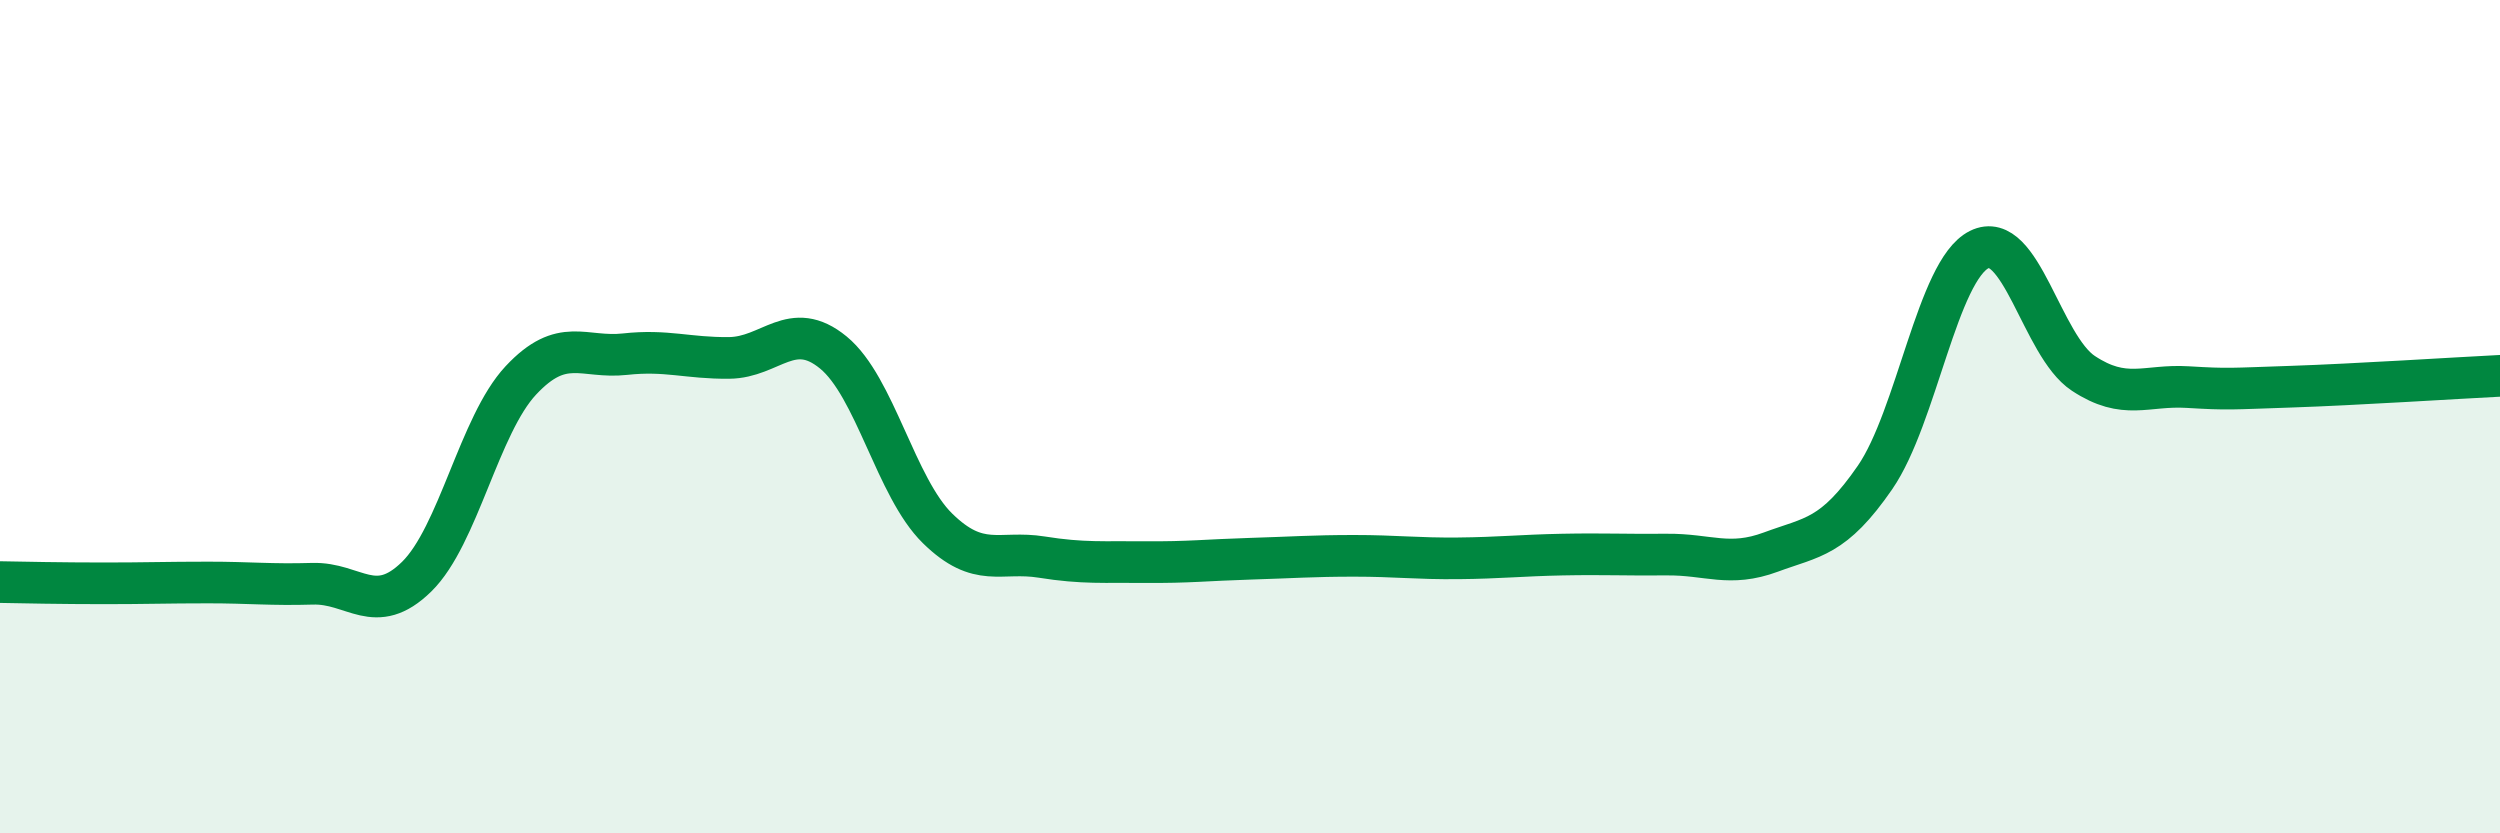
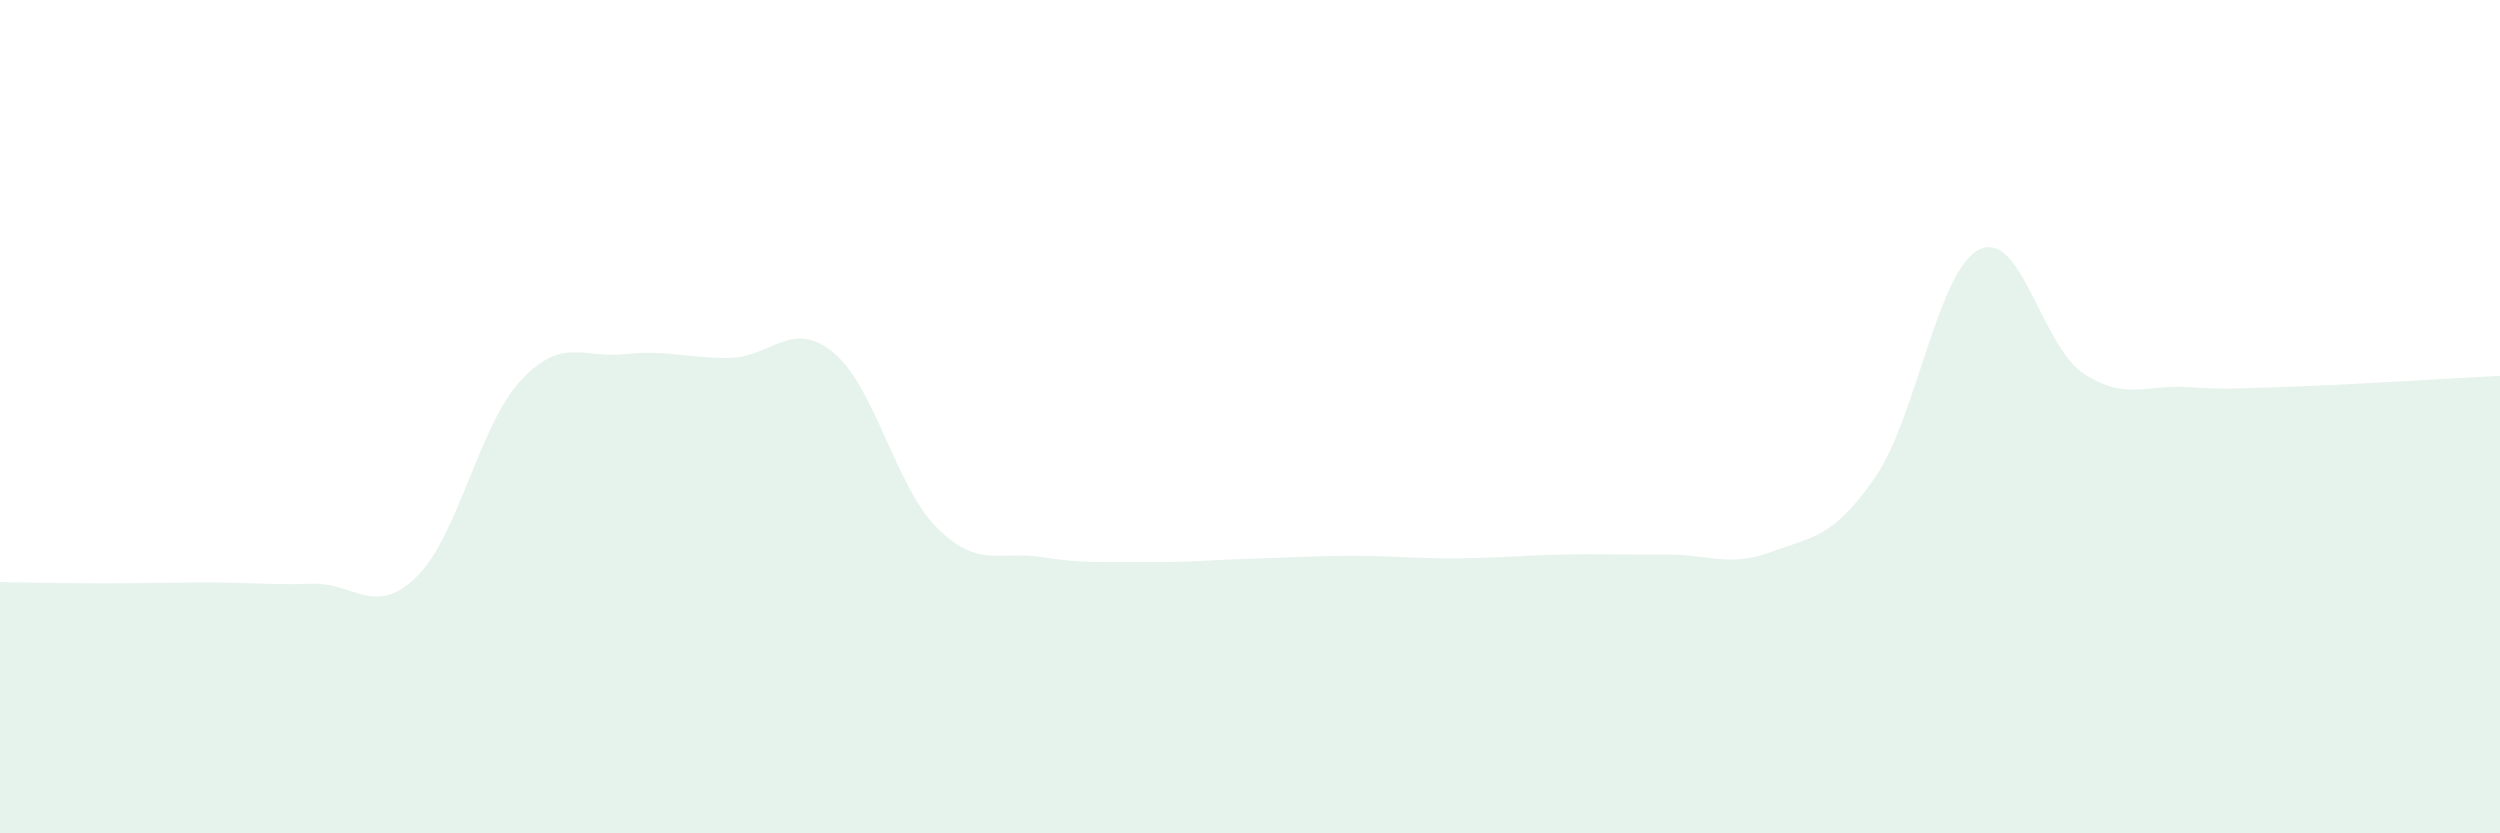
<svg xmlns="http://www.w3.org/2000/svg" width="60" height="20" viewBox="0 0 60 20">
  <path d="M 0,13.97 C 0.5,13.98 1.5,14 2.5,14 C 3.5,14 4,13.98 5,13.98 C 6,13.98 6.5,14.04 7.5,14.01 C 8.5,13.98 9,14.82 10,13.84 C 11,12.86 11.5,10.2 12.5,9.13 C 13.5,8.06 14,8.61 15,8.5 C 16,8.39 16.5,8.6 17.5,8.59 C 18.5,8.58 19,7.64 20,8.46 C 21,9.28 21.5,11.7 22.5,12.68 C 23.5,13.66 24,13.21 25,13.37 C 26,13.53 26.5,13.48 27.5,13.49 C 28.5,13.5 29,13.44 30,13.41 C 31,13.38 31.5,13.34 32.5,13.34 C 33.5,13.34 34,13.41 35,13.4 C 36,13.39 36.5,13.33 37.5,13.31 C 38.5,13.29 39,13.32 40,13.31 C 41,13.3 41.5,13.62 42.5,13.25 C 43.5,12.88 44,12.91 45,11.46 C 46,10.01 46.5,6.49 47.5,5.99 C 48.5,5.49 49,8.3 50,8.96 C 51,9.62 51.5,9.23 52.5,9.29 C 53.5,9.35 53.5,9.33 55,9.28 C 56.5,9.23 59,9.07 60,9.02L60 20L0 20Z" fill="#008740" opacity="0.1" stroke-linecap="round" stroke-linejoin="round" />
-   <path d="M 0,13.97 C 0.5,13.98 1.5,14 2.5,14 C 3.5,14 4,13.98 5,13.98 C 6,13.98 6.5,14.04 7.5,14.01 C 8.5,13.98 9,14.82 10,13.84 C 11,12.86 11.5,10.2 12.5,9.13 C 13.5,8.06 14,8.61 15,8.5 C 16,8.39 16.5,8.6 17.5,8.59 C 18.5,8.58 19,7.64 20,8.46 C 21,9.28 21.5,11.7 22.5,12.68 C 23.5,13.66 24,13.21 25,13.37 C 26,13.53 26.5,13.48 27.5,13.49 C 28.5,13.5 29,13.44 30,13.41 C 31,13.38 31.5,13.34 32.5,13.34 C 33.5,13.34 34,13.41 35,13.4 C 36,13.39 36.5,13.33 37.5,13.31 C 38.5,13.29 39,13.32 40,13.31 C 41,13.3 41.5,13.62 42.5,13.25 C 43.5,12.88 44,12.91 45,11.46 C 46,10.01 46.5,6.49 47.5,5.99 C 48.5,5.49 49,8.3 50,8.96 C 51,9.62 51.5,9.23 52.5,9.29 C 53.5,9.35 53.5,9.33 55,9.28 C 56.5,9.23 59,9.07 60,9.02" stroke="#008740" stroke-width="1" fill="none" stroke-linecap="round" stroke-linejoin="round" />
</svg>